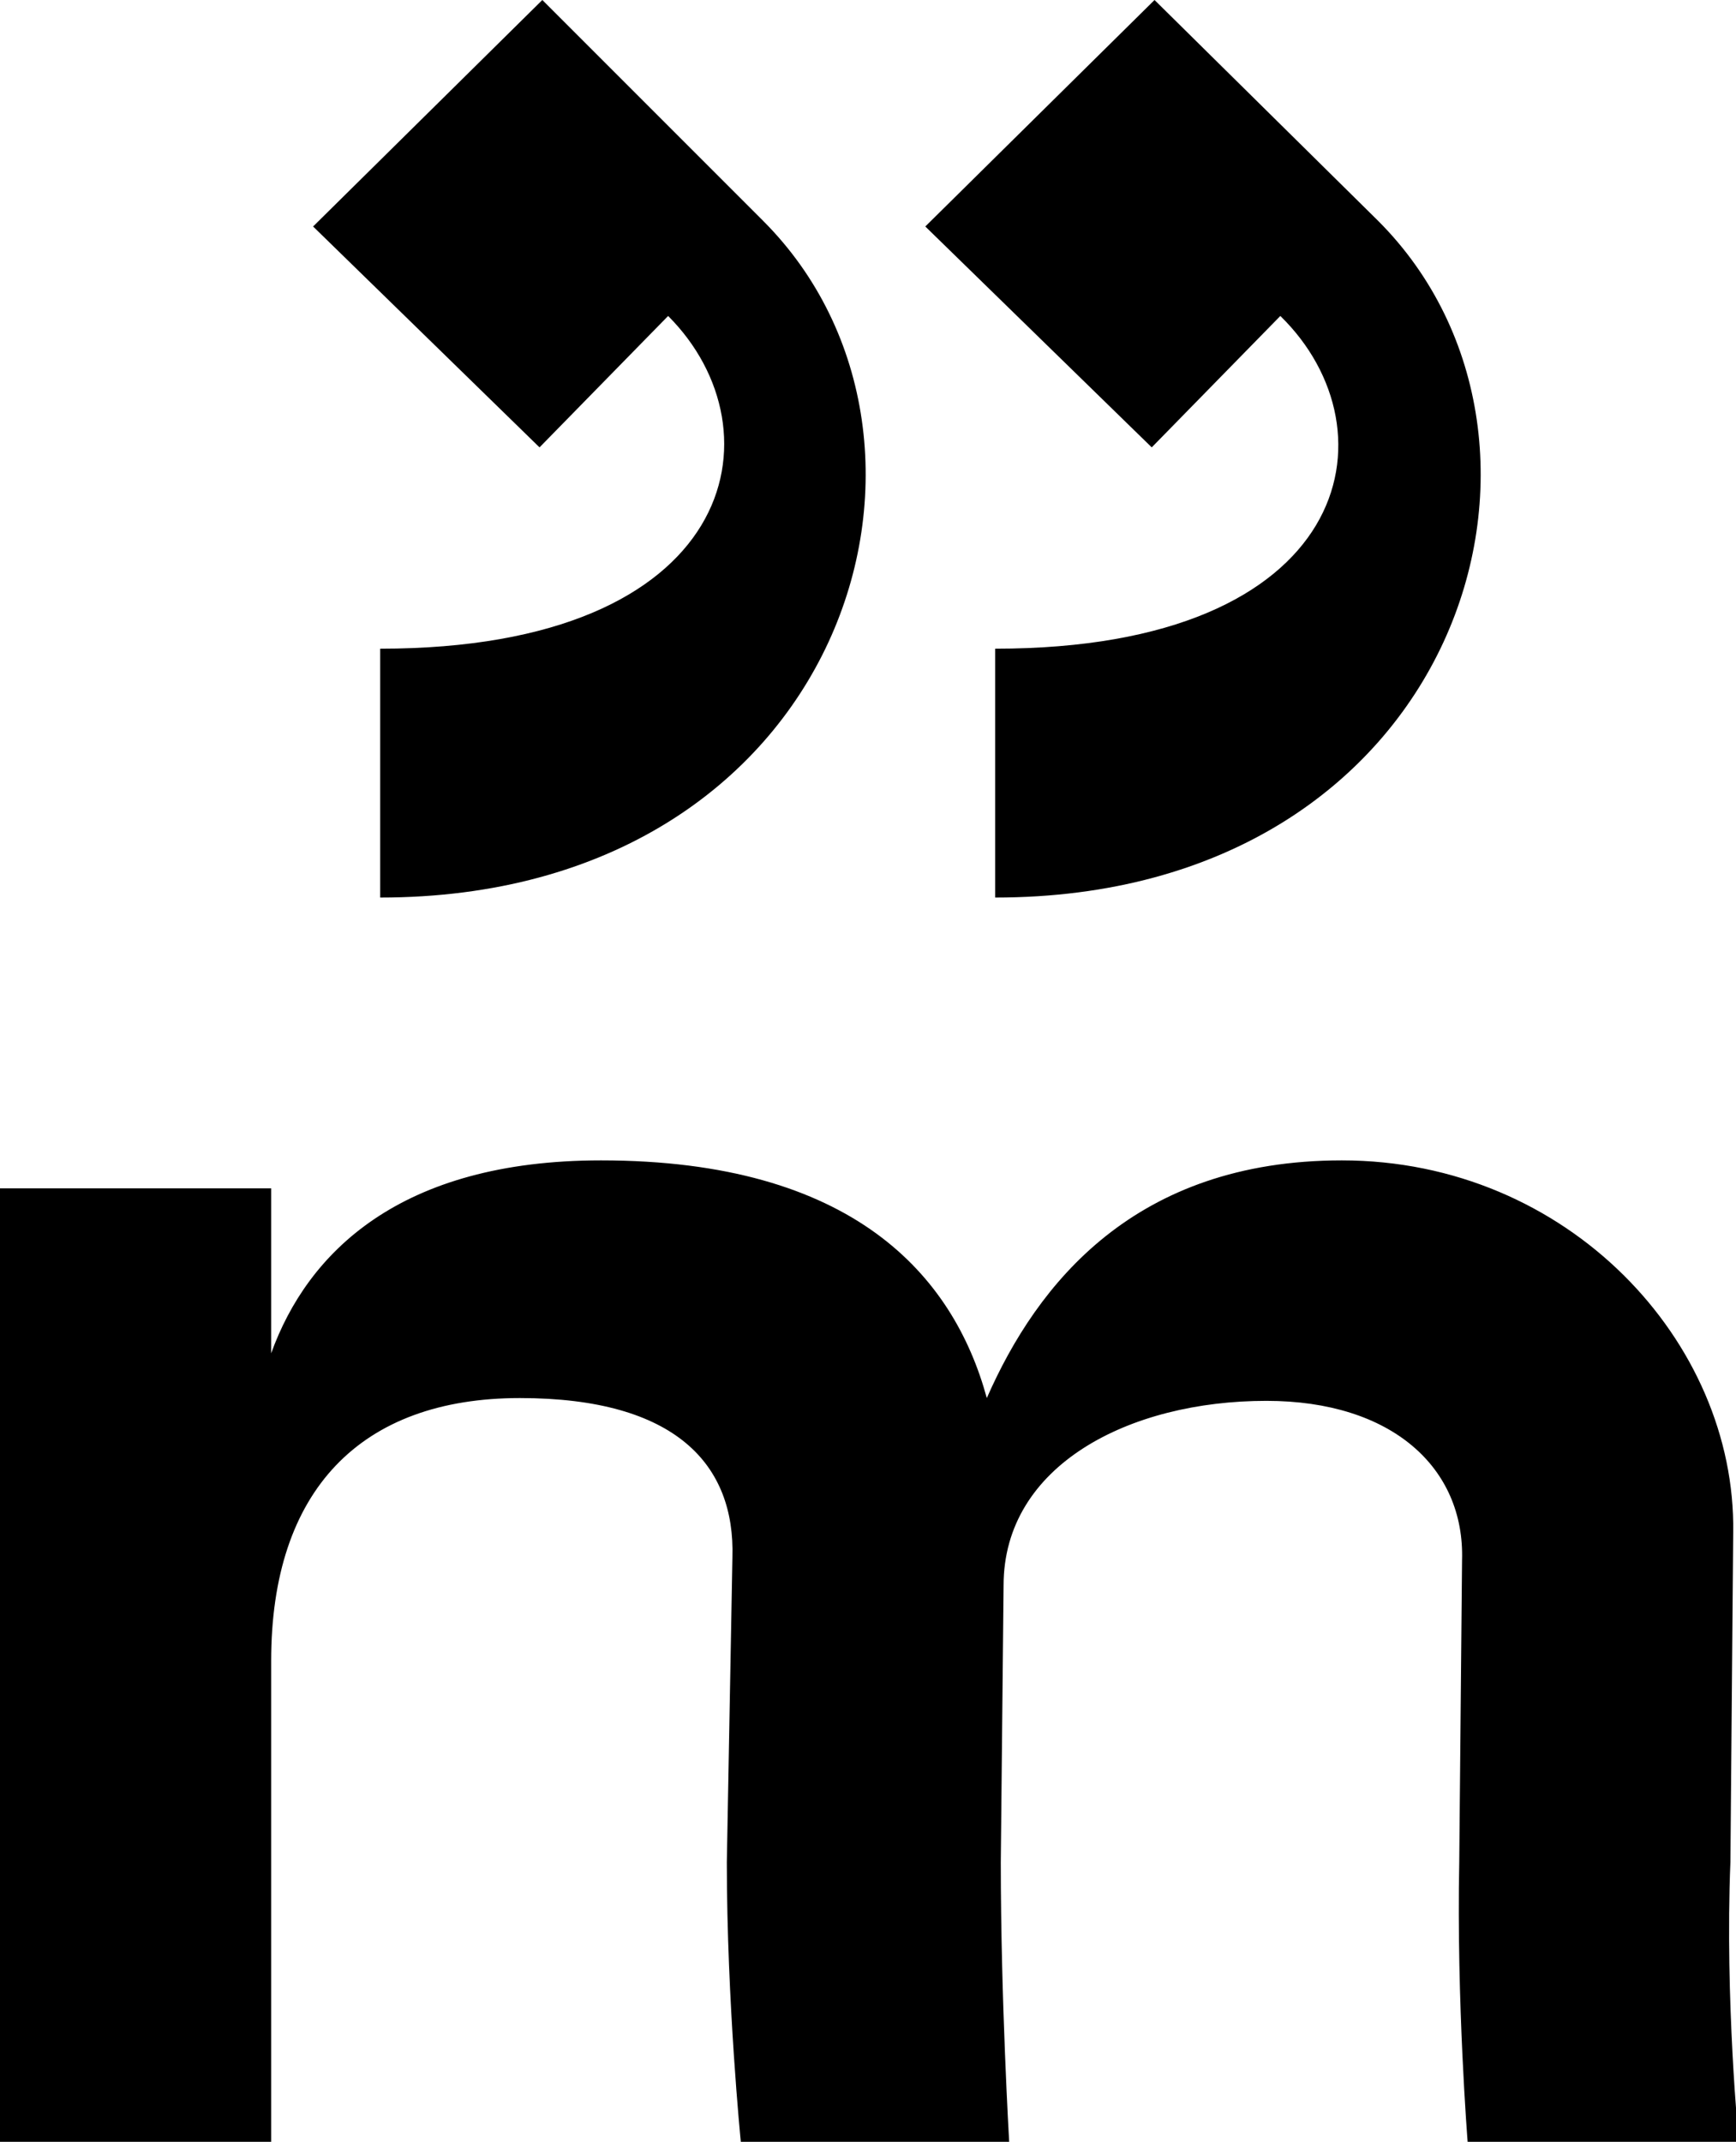
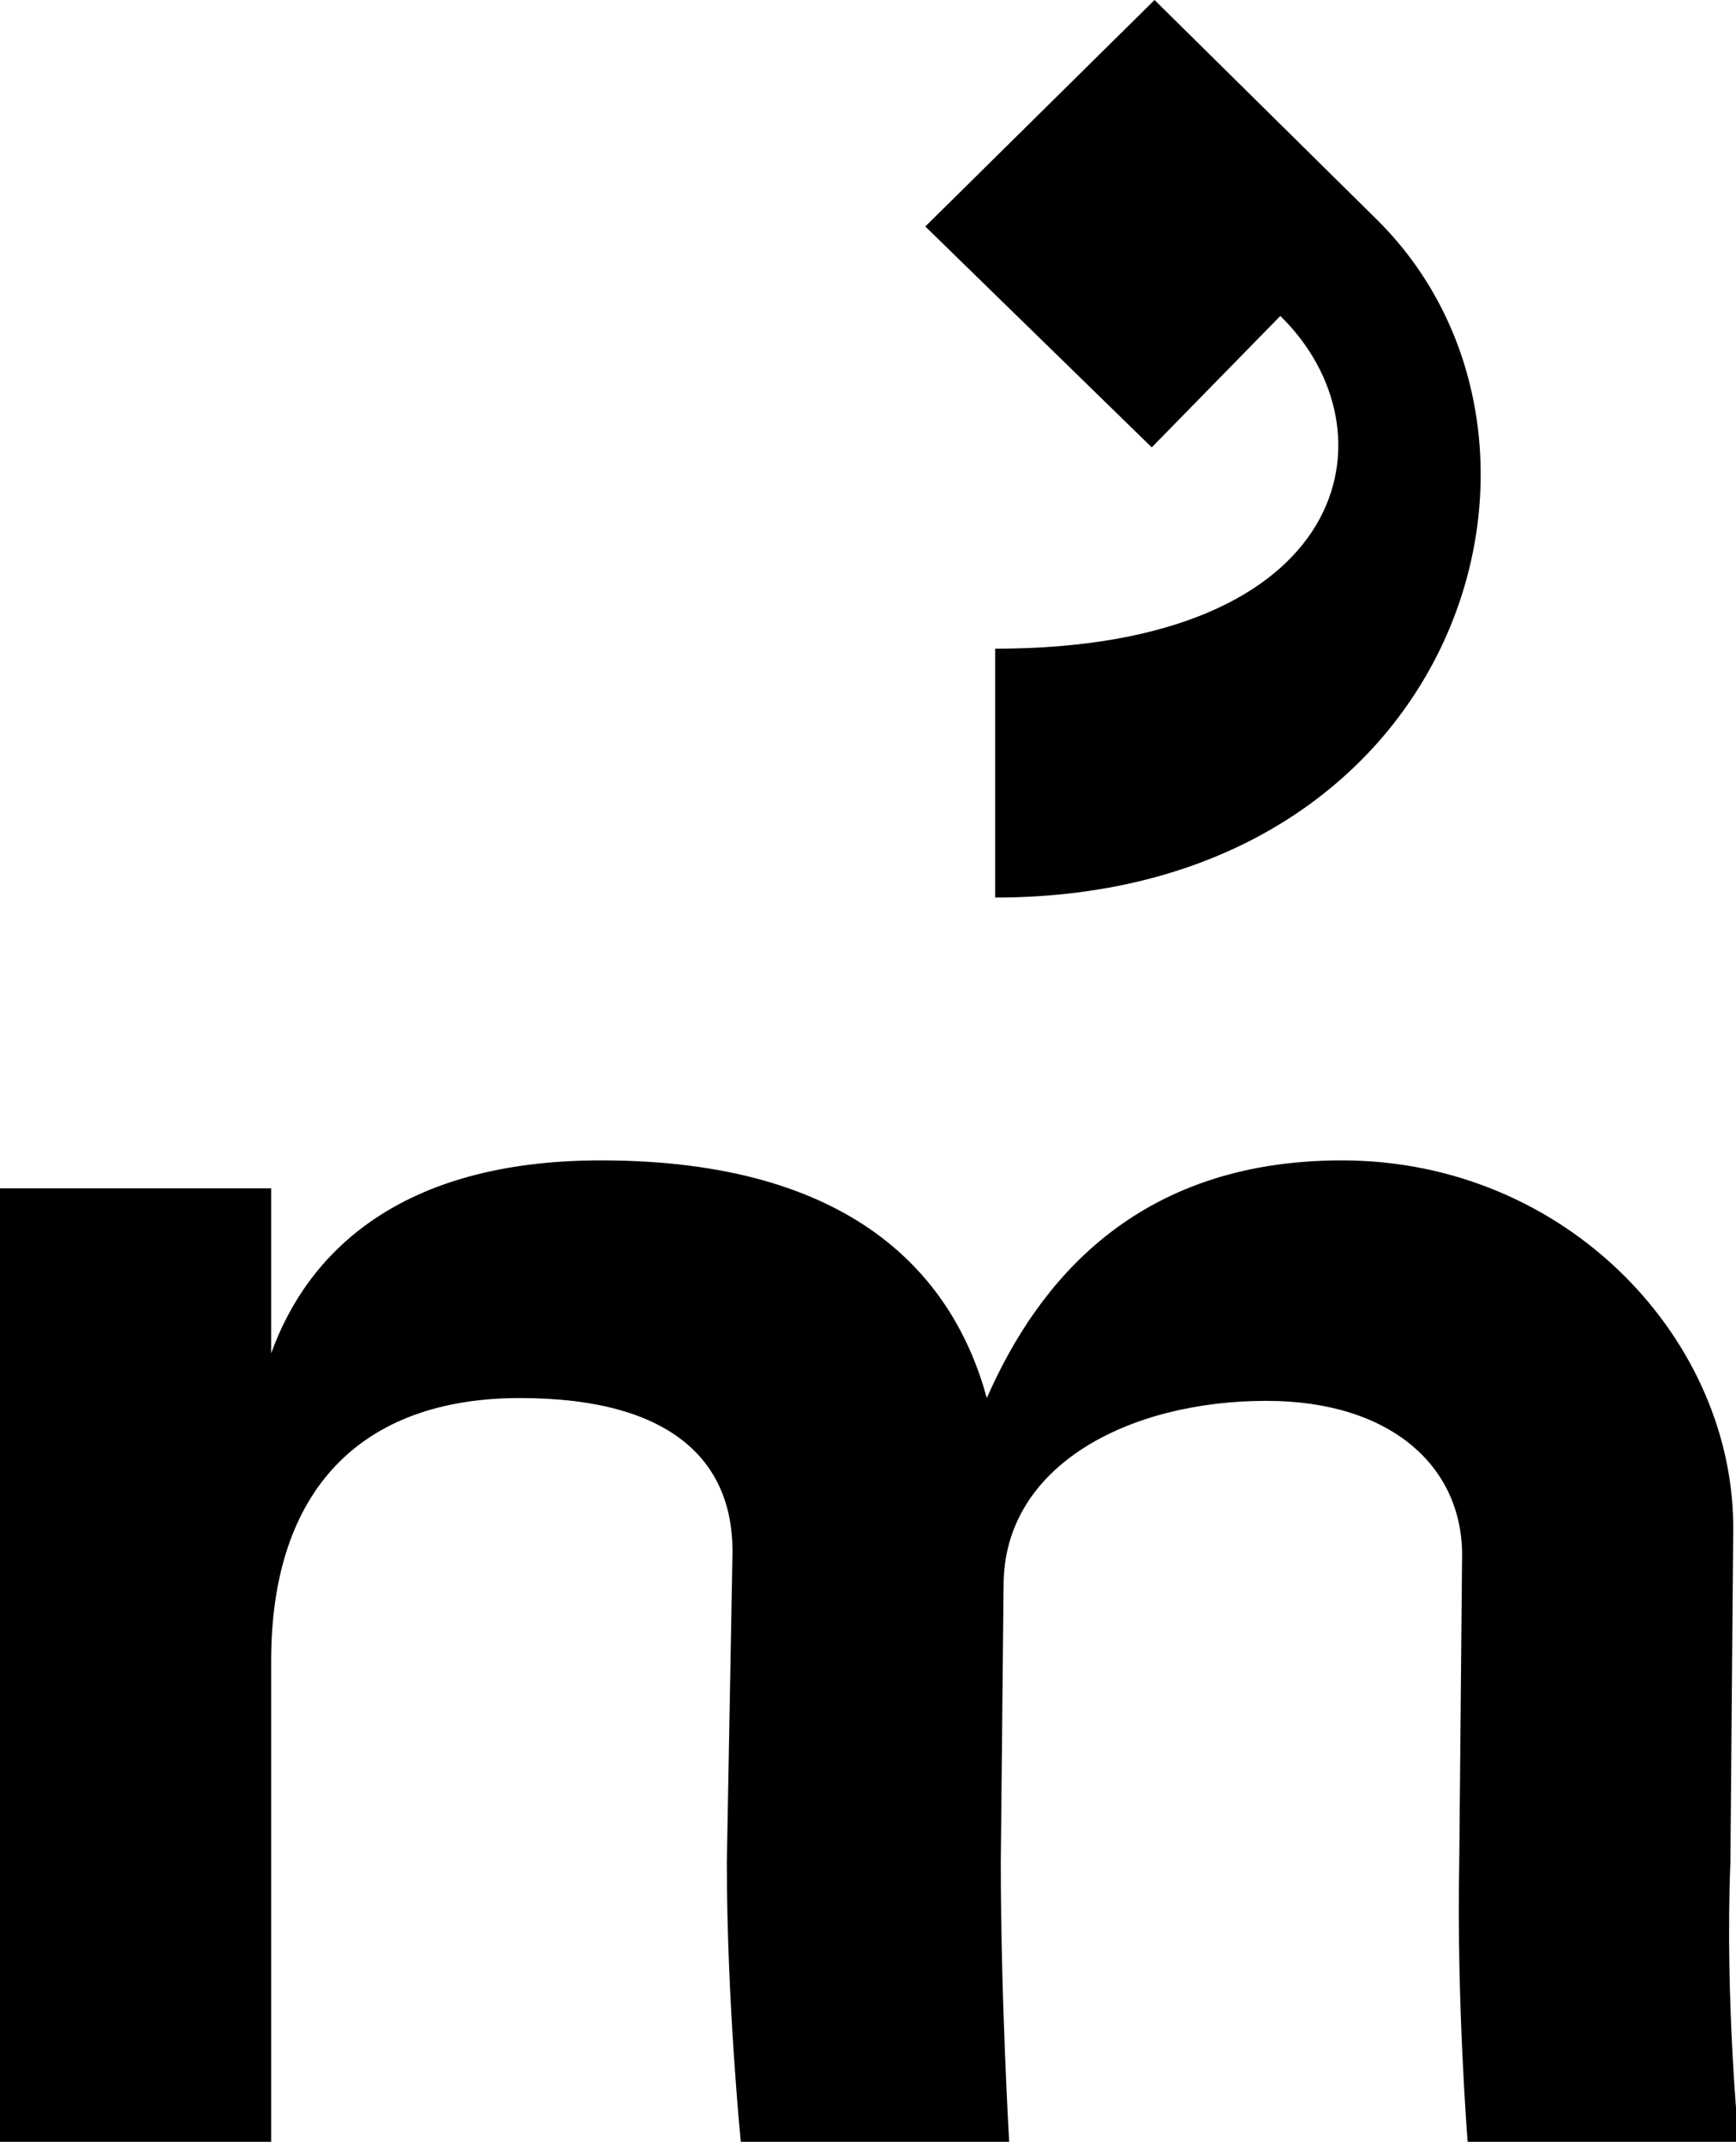
<svg xmlns="http://www.w3.org/2000/svg" version="1.1" id="Livello_1" x="0px" y="0px" viewBox="0 0 62.1 76.6" style="enable-background:new 0 0 62.1 76.6;" xml:space="preserve">
  <g>
    <path d="M35.6,23.2v8.9c16.6,0,21.6-16.3,13.7-24.2L41.3,0l-8.2,8.1l8.1,7.9l4.6-4.7C50,15.4,48.4,23.2,35.6,23.2z" />
-     <path d="M13.6,23.2v8.9c16.6,0,21.6-16.3,13.7-24.2L19.4,0l-8.2,8.1l8.1,7.9l4.6-4.7C28,15.4,26.4,23.2,13.6,23.2z" />
    <path d="M0,42.5v34.1h9.7V59.4c0-6.1,3.2-9.4,8.9-9.4c5.6,0,7.7,2.4,7.6,5.7L26,66.6c0,5,0.5,10,0.5,10h9.6c0,0-0.3-5.1-0.3-10   l0.1-9.9c0-4.3,4.5-6.6,9.4-6.6c4.5,0,7.1,2.4,7,5.7l-0.1,10.8c-0.1,5,0.3,10,0.3,10h9.7c0,0-0.5-5.1-0.3-10l0.1-11.8   C62.1,48,56.1,41.5,48,41.5c-7.4,0-10.9,4.4-12.7,8.5c-1.2-4.4-4.8-8.5-13.8-8.5c-7.2,0-10.5,3.3-11.8,6.9v-5.9H0z" />
  </g>
</svg>